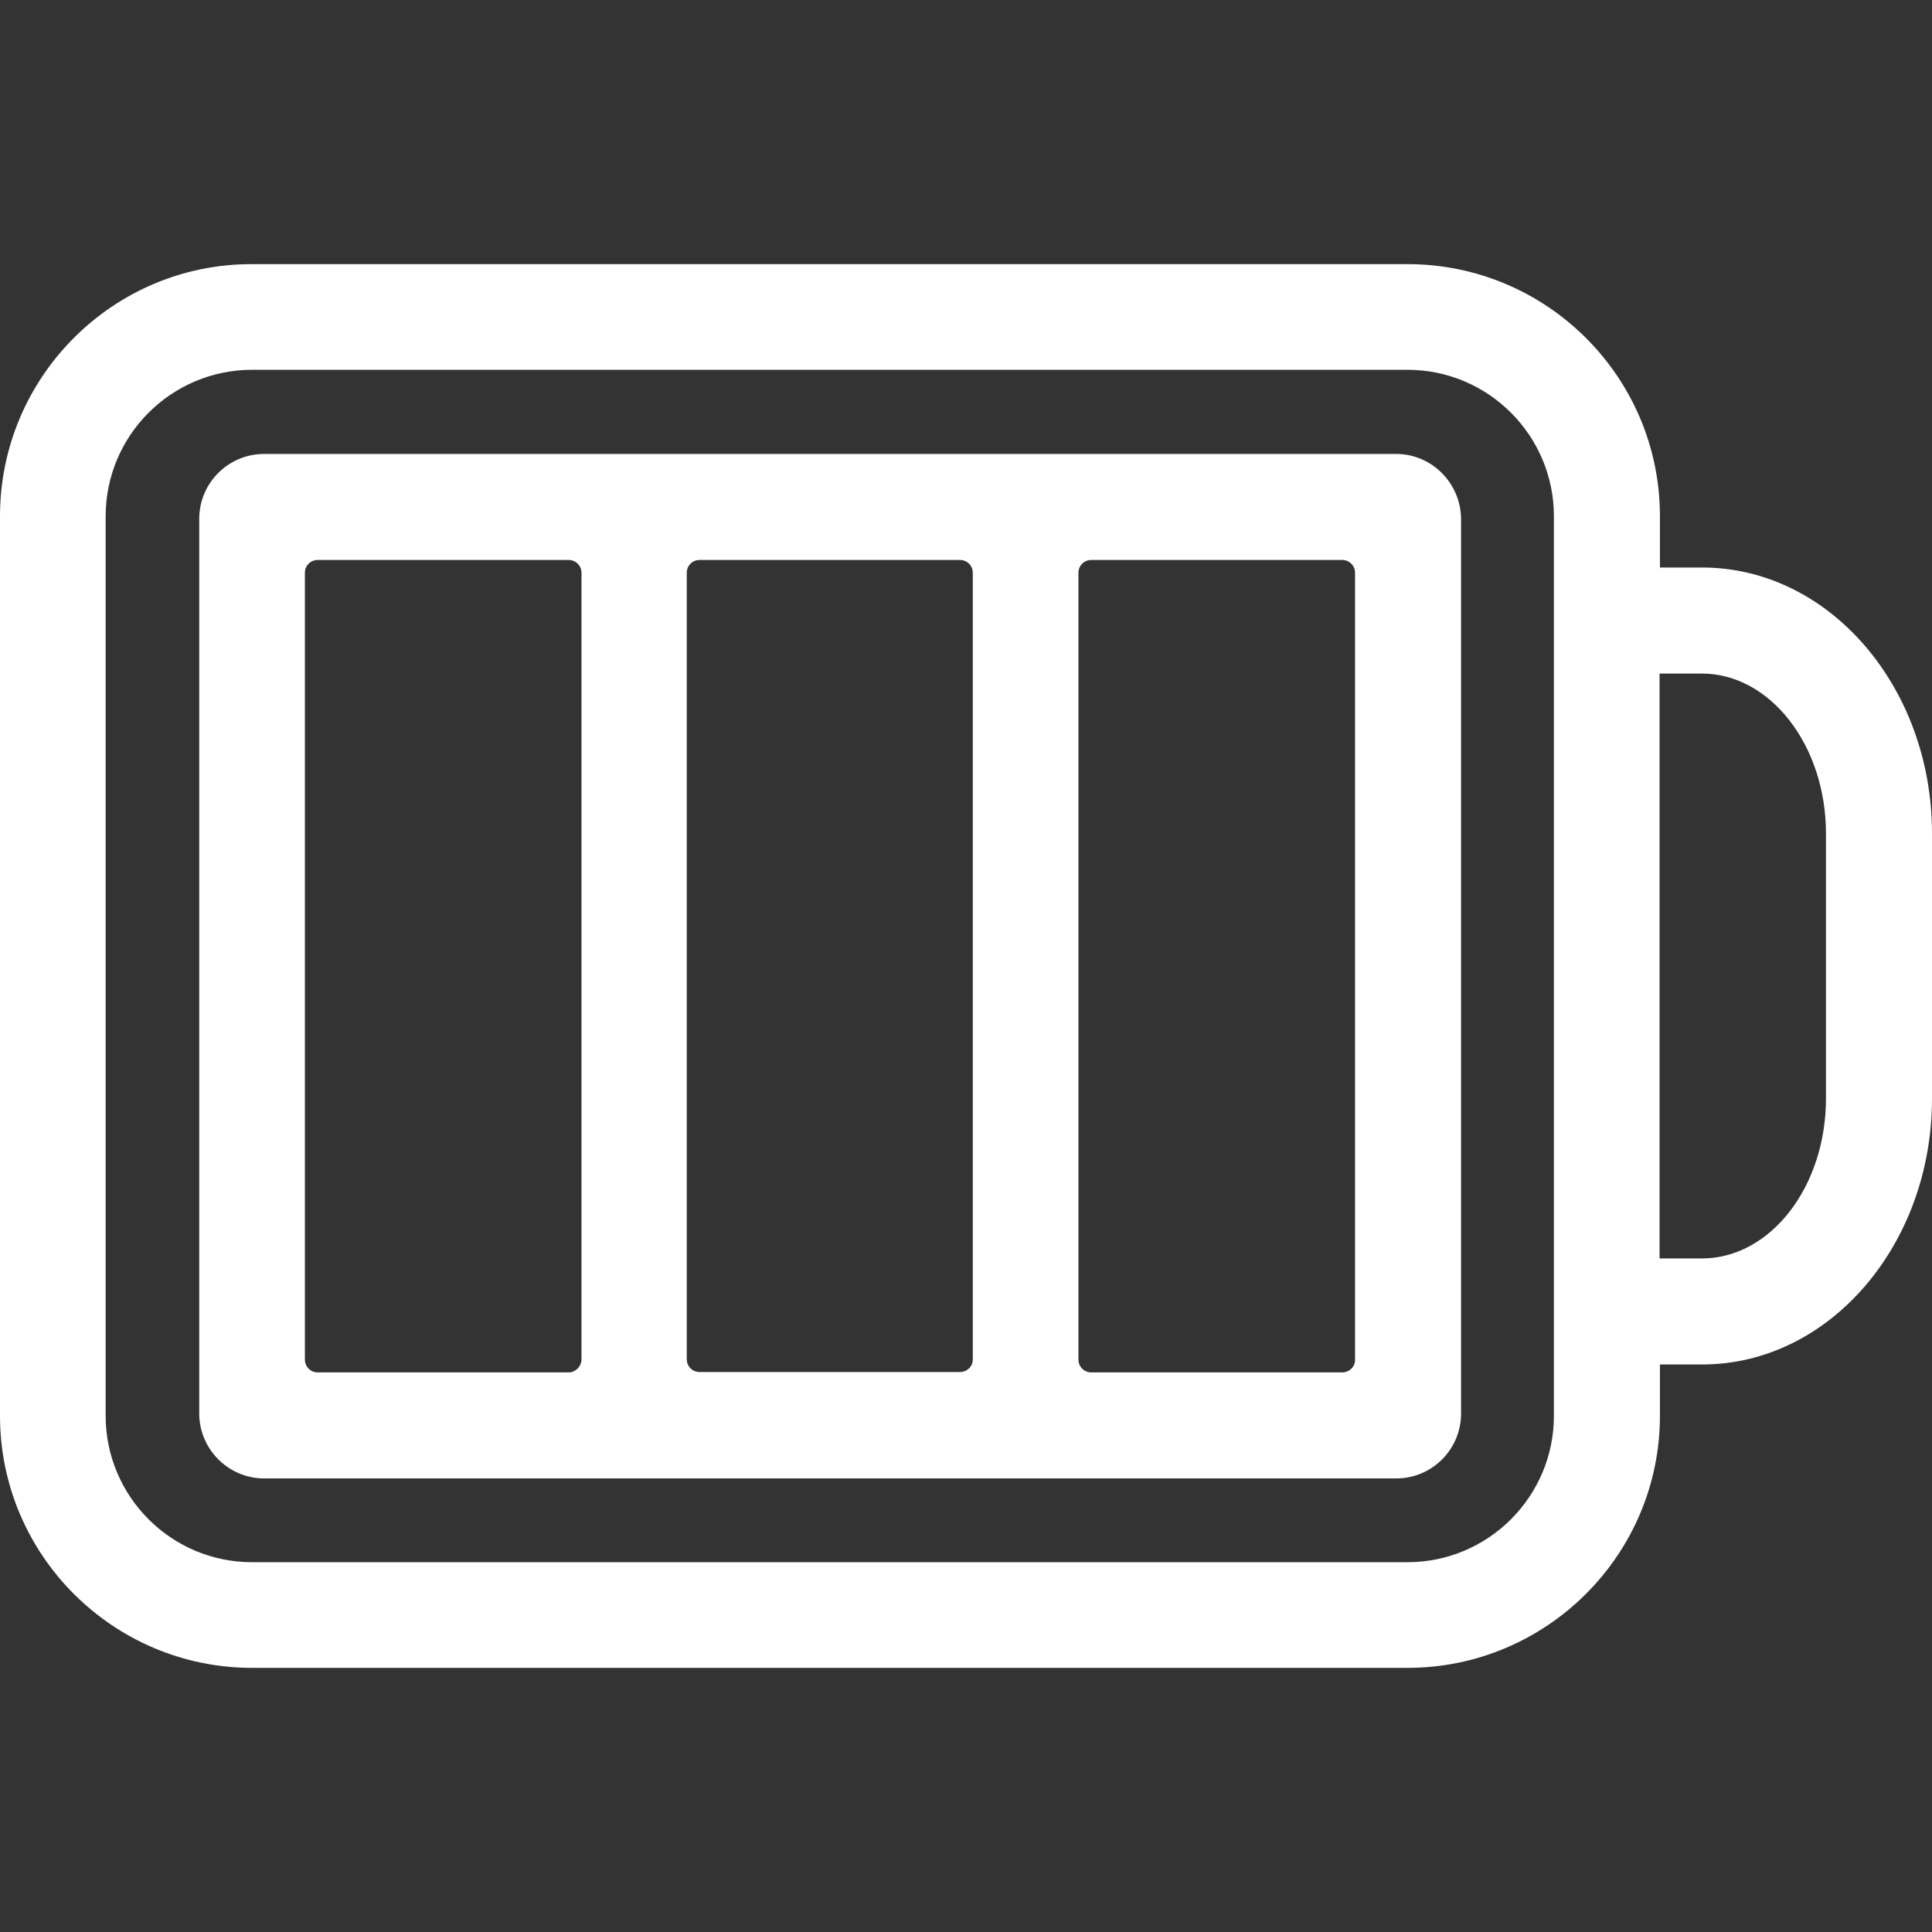
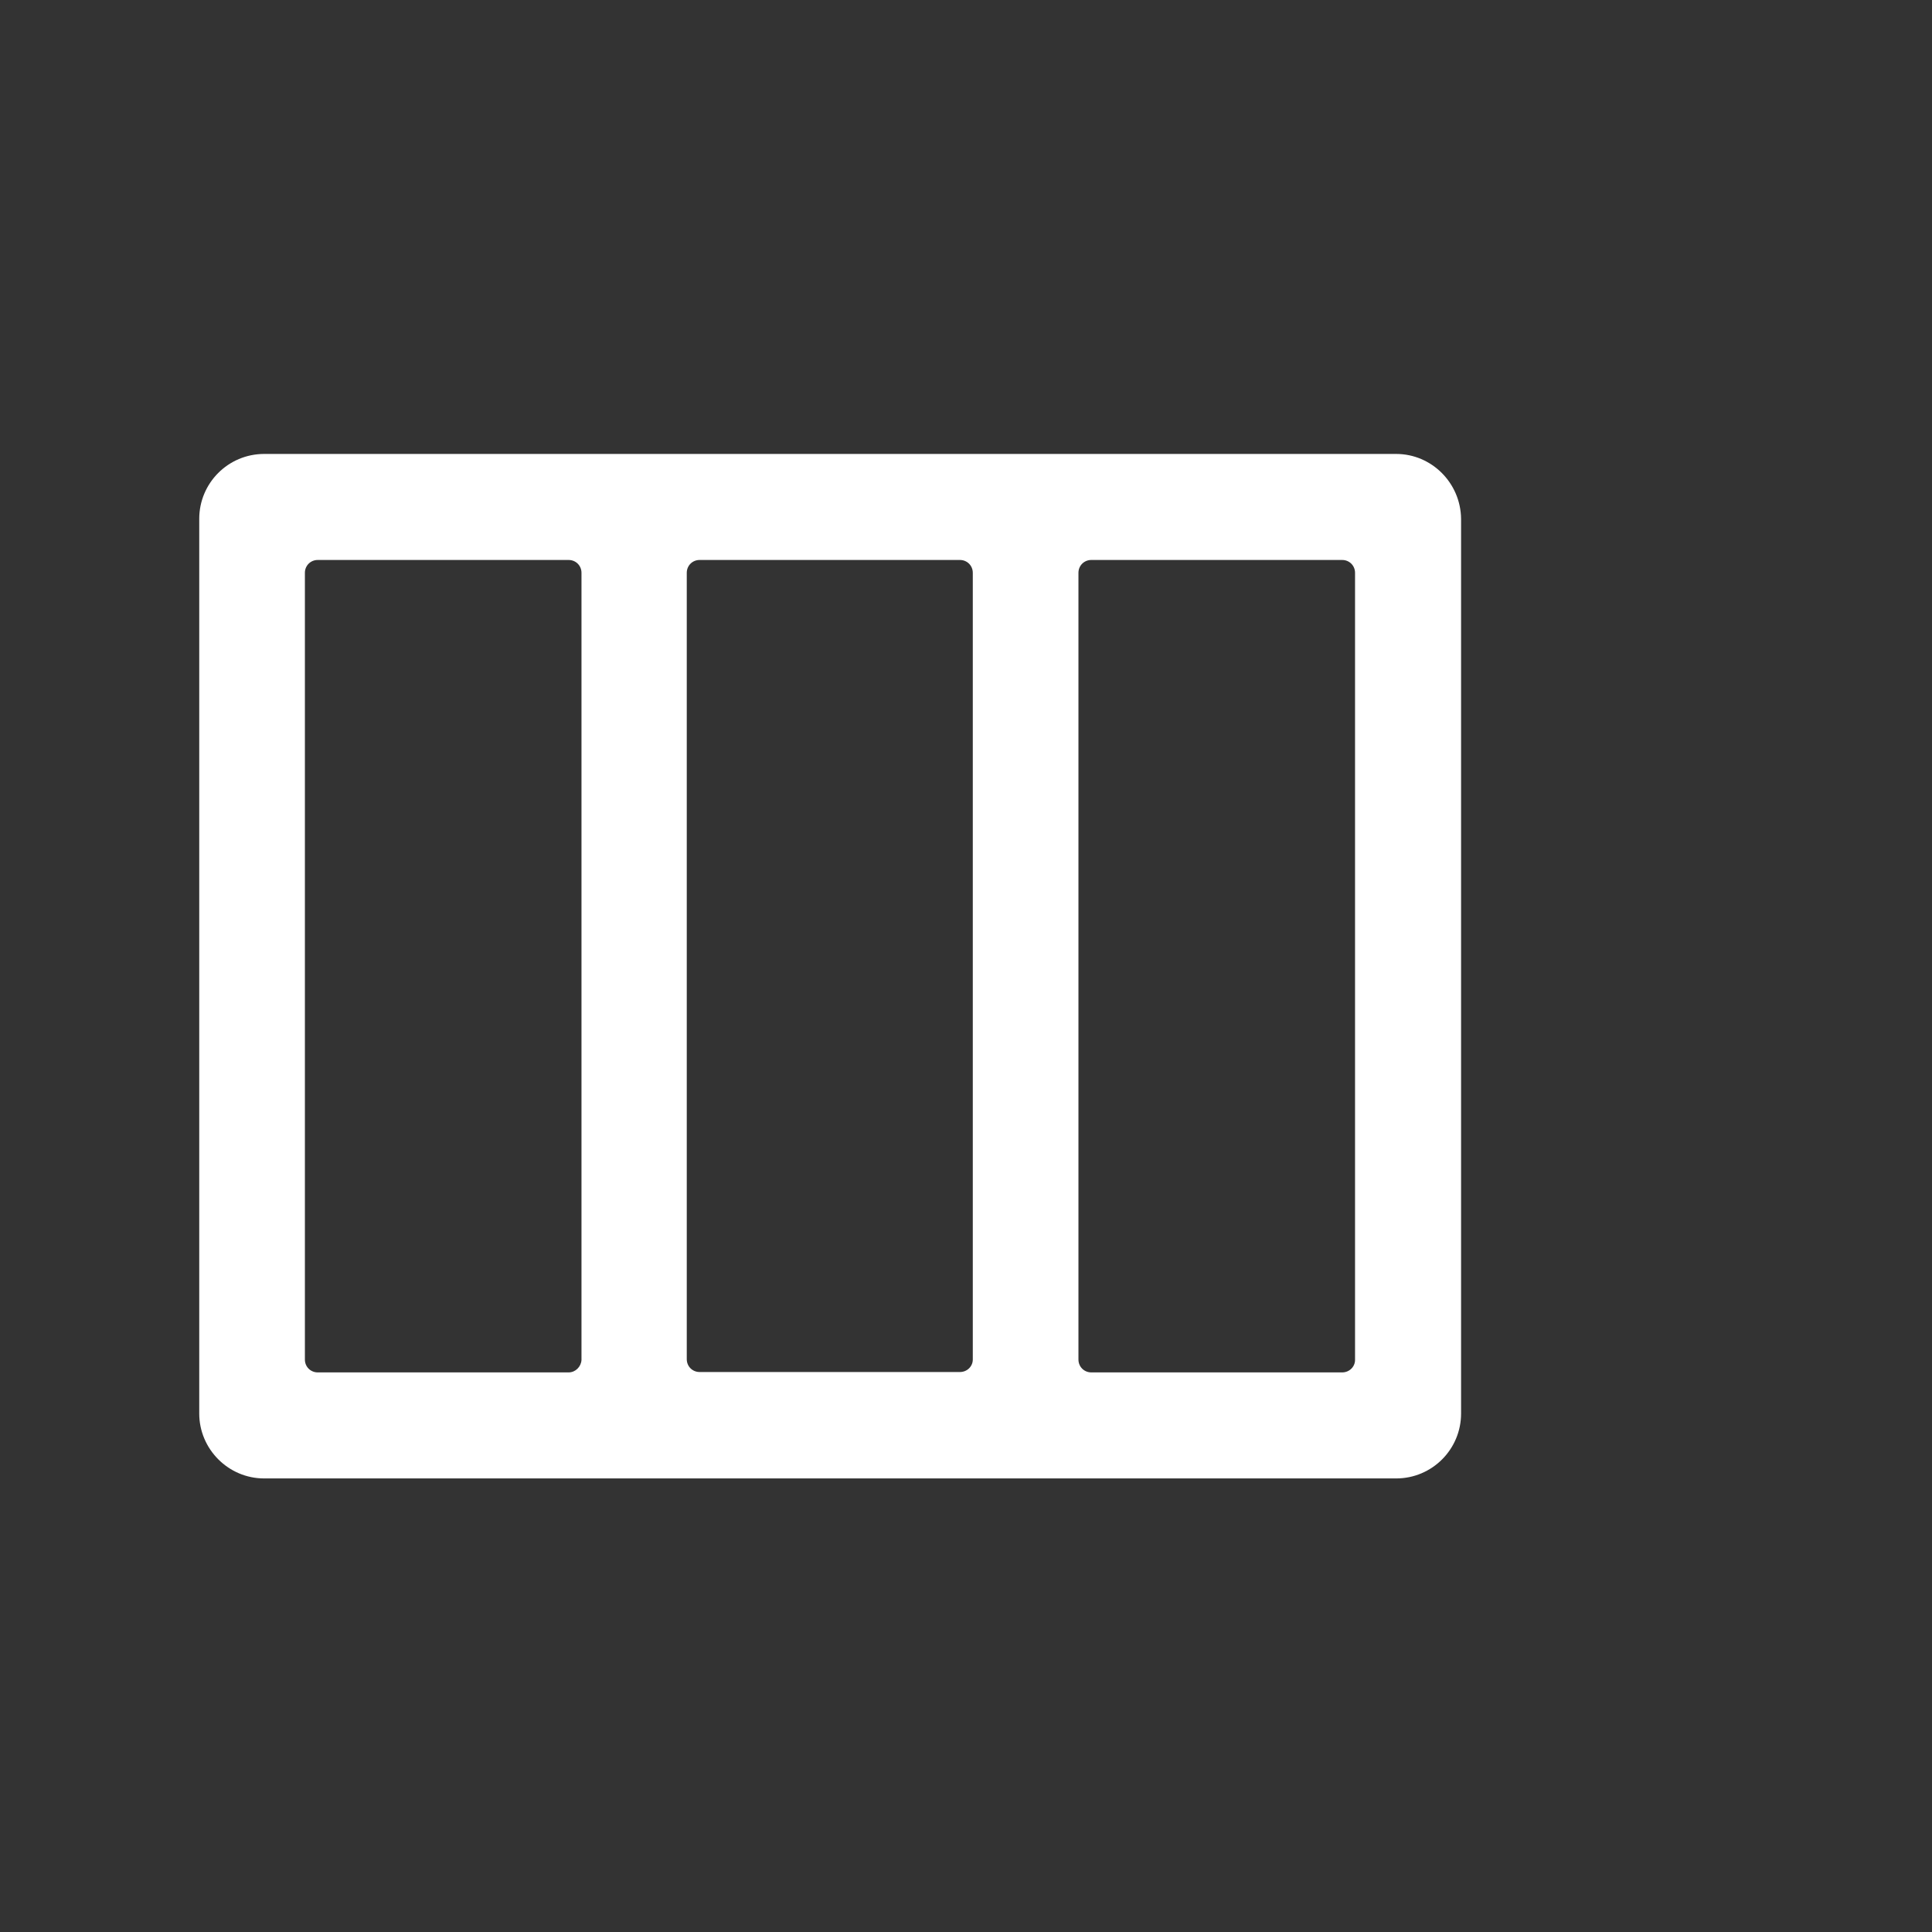
<svg xmlns="http://www.w3.org/2000/svg" version="1.1" id="Ebene_1" x="0px" y="0px" viewBox="0 0 512 512" style="enable-background:new 0 0 512 512;" xml:space="preserve">
  <rect x="0" y="0" width="512" height="512" fill="#333333" stroke="none" />
  <style type="text/css"> .st0{fill:#FFFFFF;} </style>
  <g>
    <path class="st0" d="M370,120.3h-300c-9.5,0-17.2,7.7-17.2,17.2v237.1c0,9.4,7.7,17.2,17.2,17.2h300c9.5,0,17.2-7.7,17.2-17.2 V137.5C387.1,128,379.4,120.3,370,120.3z M150.7,363.7H84.2c-1.9,0-3.4-1.5-3.4-3.4V151.8c0-1.9,1.5-3.4,3.4-3.4h66.5 c1.9,0,3.4,1.5,3.4,3.4v208.6C154,362.2,152.5,363.7,150.7,363.7z M254.4,363.6h-69c-1.9,0-3.4-1.5-3.4-3.4V151.8 c0-1.9,1.5-3.4,3.4-3.4h69c1.9,0,3.4,1.5,3.4,3.4v208.5C257.8,362.1,256.3,363.6,254.4,363.6z M355.7,363.7h-66.5 c-1.9,0-3.4-1.5-3.4-3.4V151.8c0-1.9,1.5-3.4,3.4-3.4h66.5c1.9,0,3.4,1.5,3.4,3.4v208.6C359.1,362.2,357.6,363.7,355.7,363.7z" />
-     <path class="st0" d="M451.1,150.4h-11.2v-13.6c0-36.9-30-66.8-66.9-66.8H66.8C30,69.9,0,99.9,0,136.8v238.4 c0,36.9,30,66.8,66.8,66.8H373c36.9,0,66.9-30,66.9-66.8v-13.6h11.2c33.6,0,60.9-31.6,60.9-70.5v-70.2 C512,182,484.7,150.4,451.1,150.4z M411.8,375.2c0,21.4-17.4,38.8-38.8,38.8H66.8c-21.4,0-38.8-17.4-38.8-38.8V136.8 c0-21.4,17.4-38.8,38.8-38.8H373c21.4,0,38.8,17.4,38.8,38.8V375.2z M483.9,291.1c0,23.4-14.7,42.4-32.9,42.4h-11.2V178.5h11.2 c18.1,0,32.9,19,32.9,42.4V291.1z" />
  </g>
</svg>